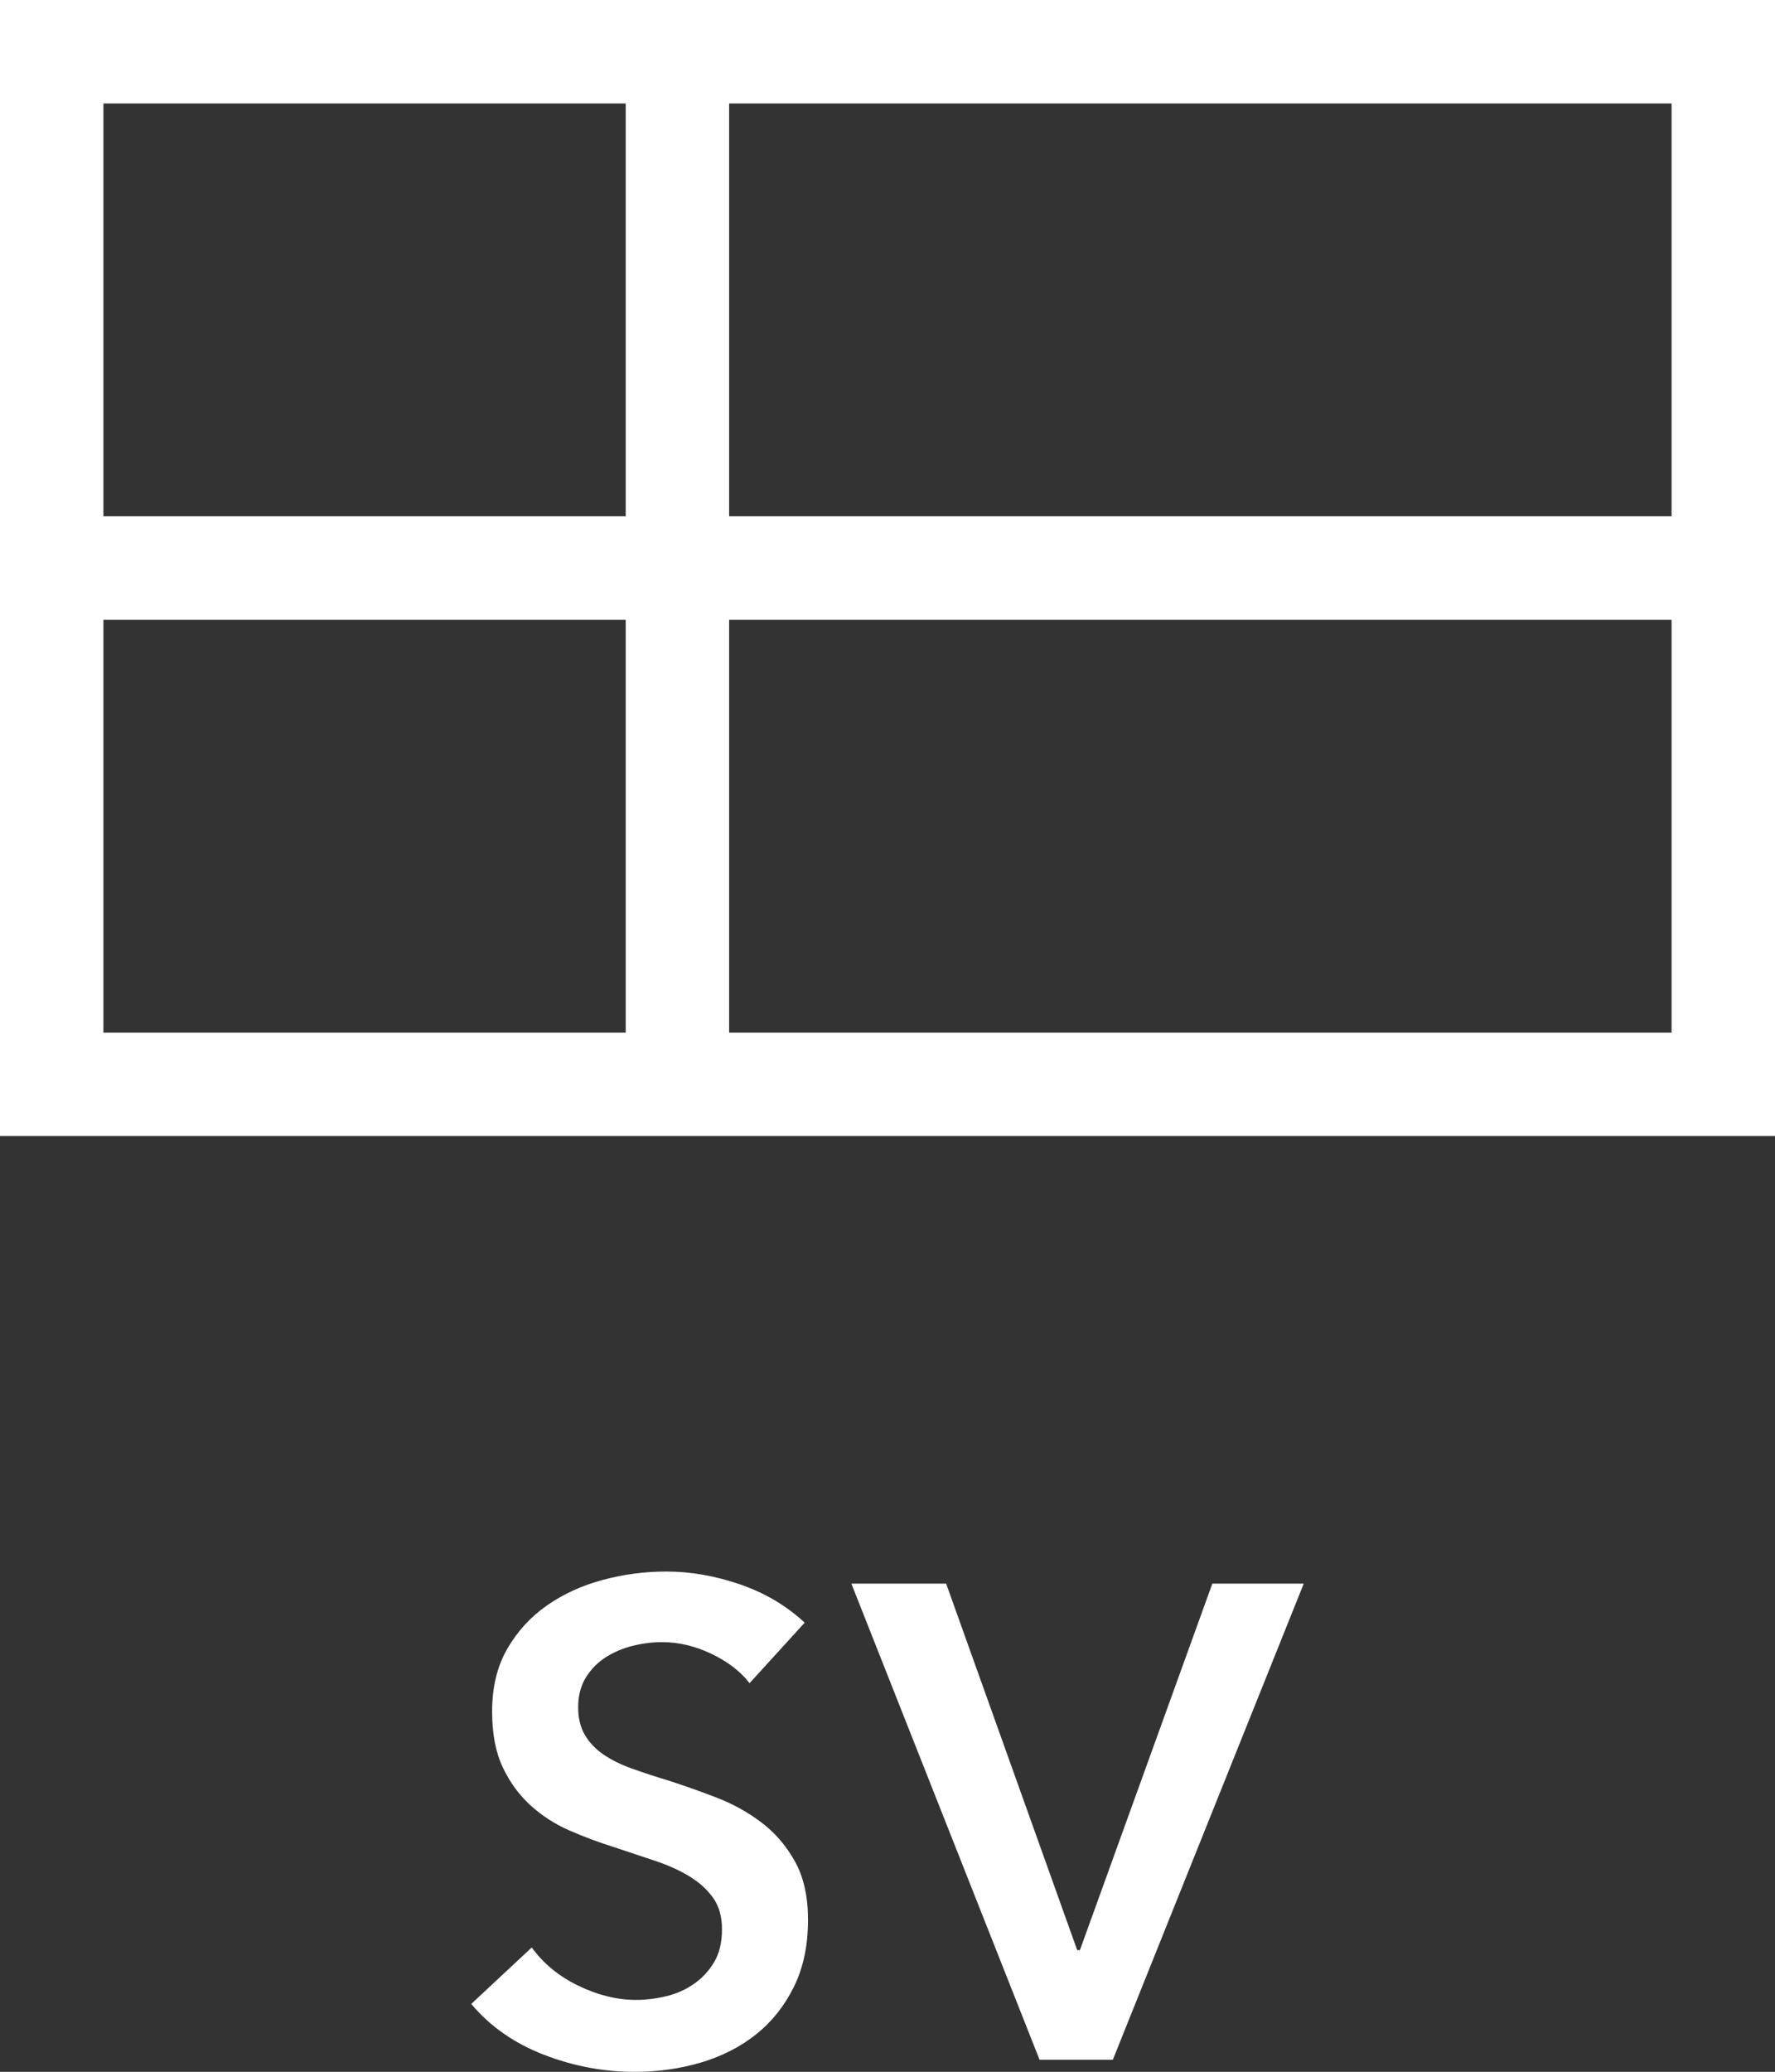
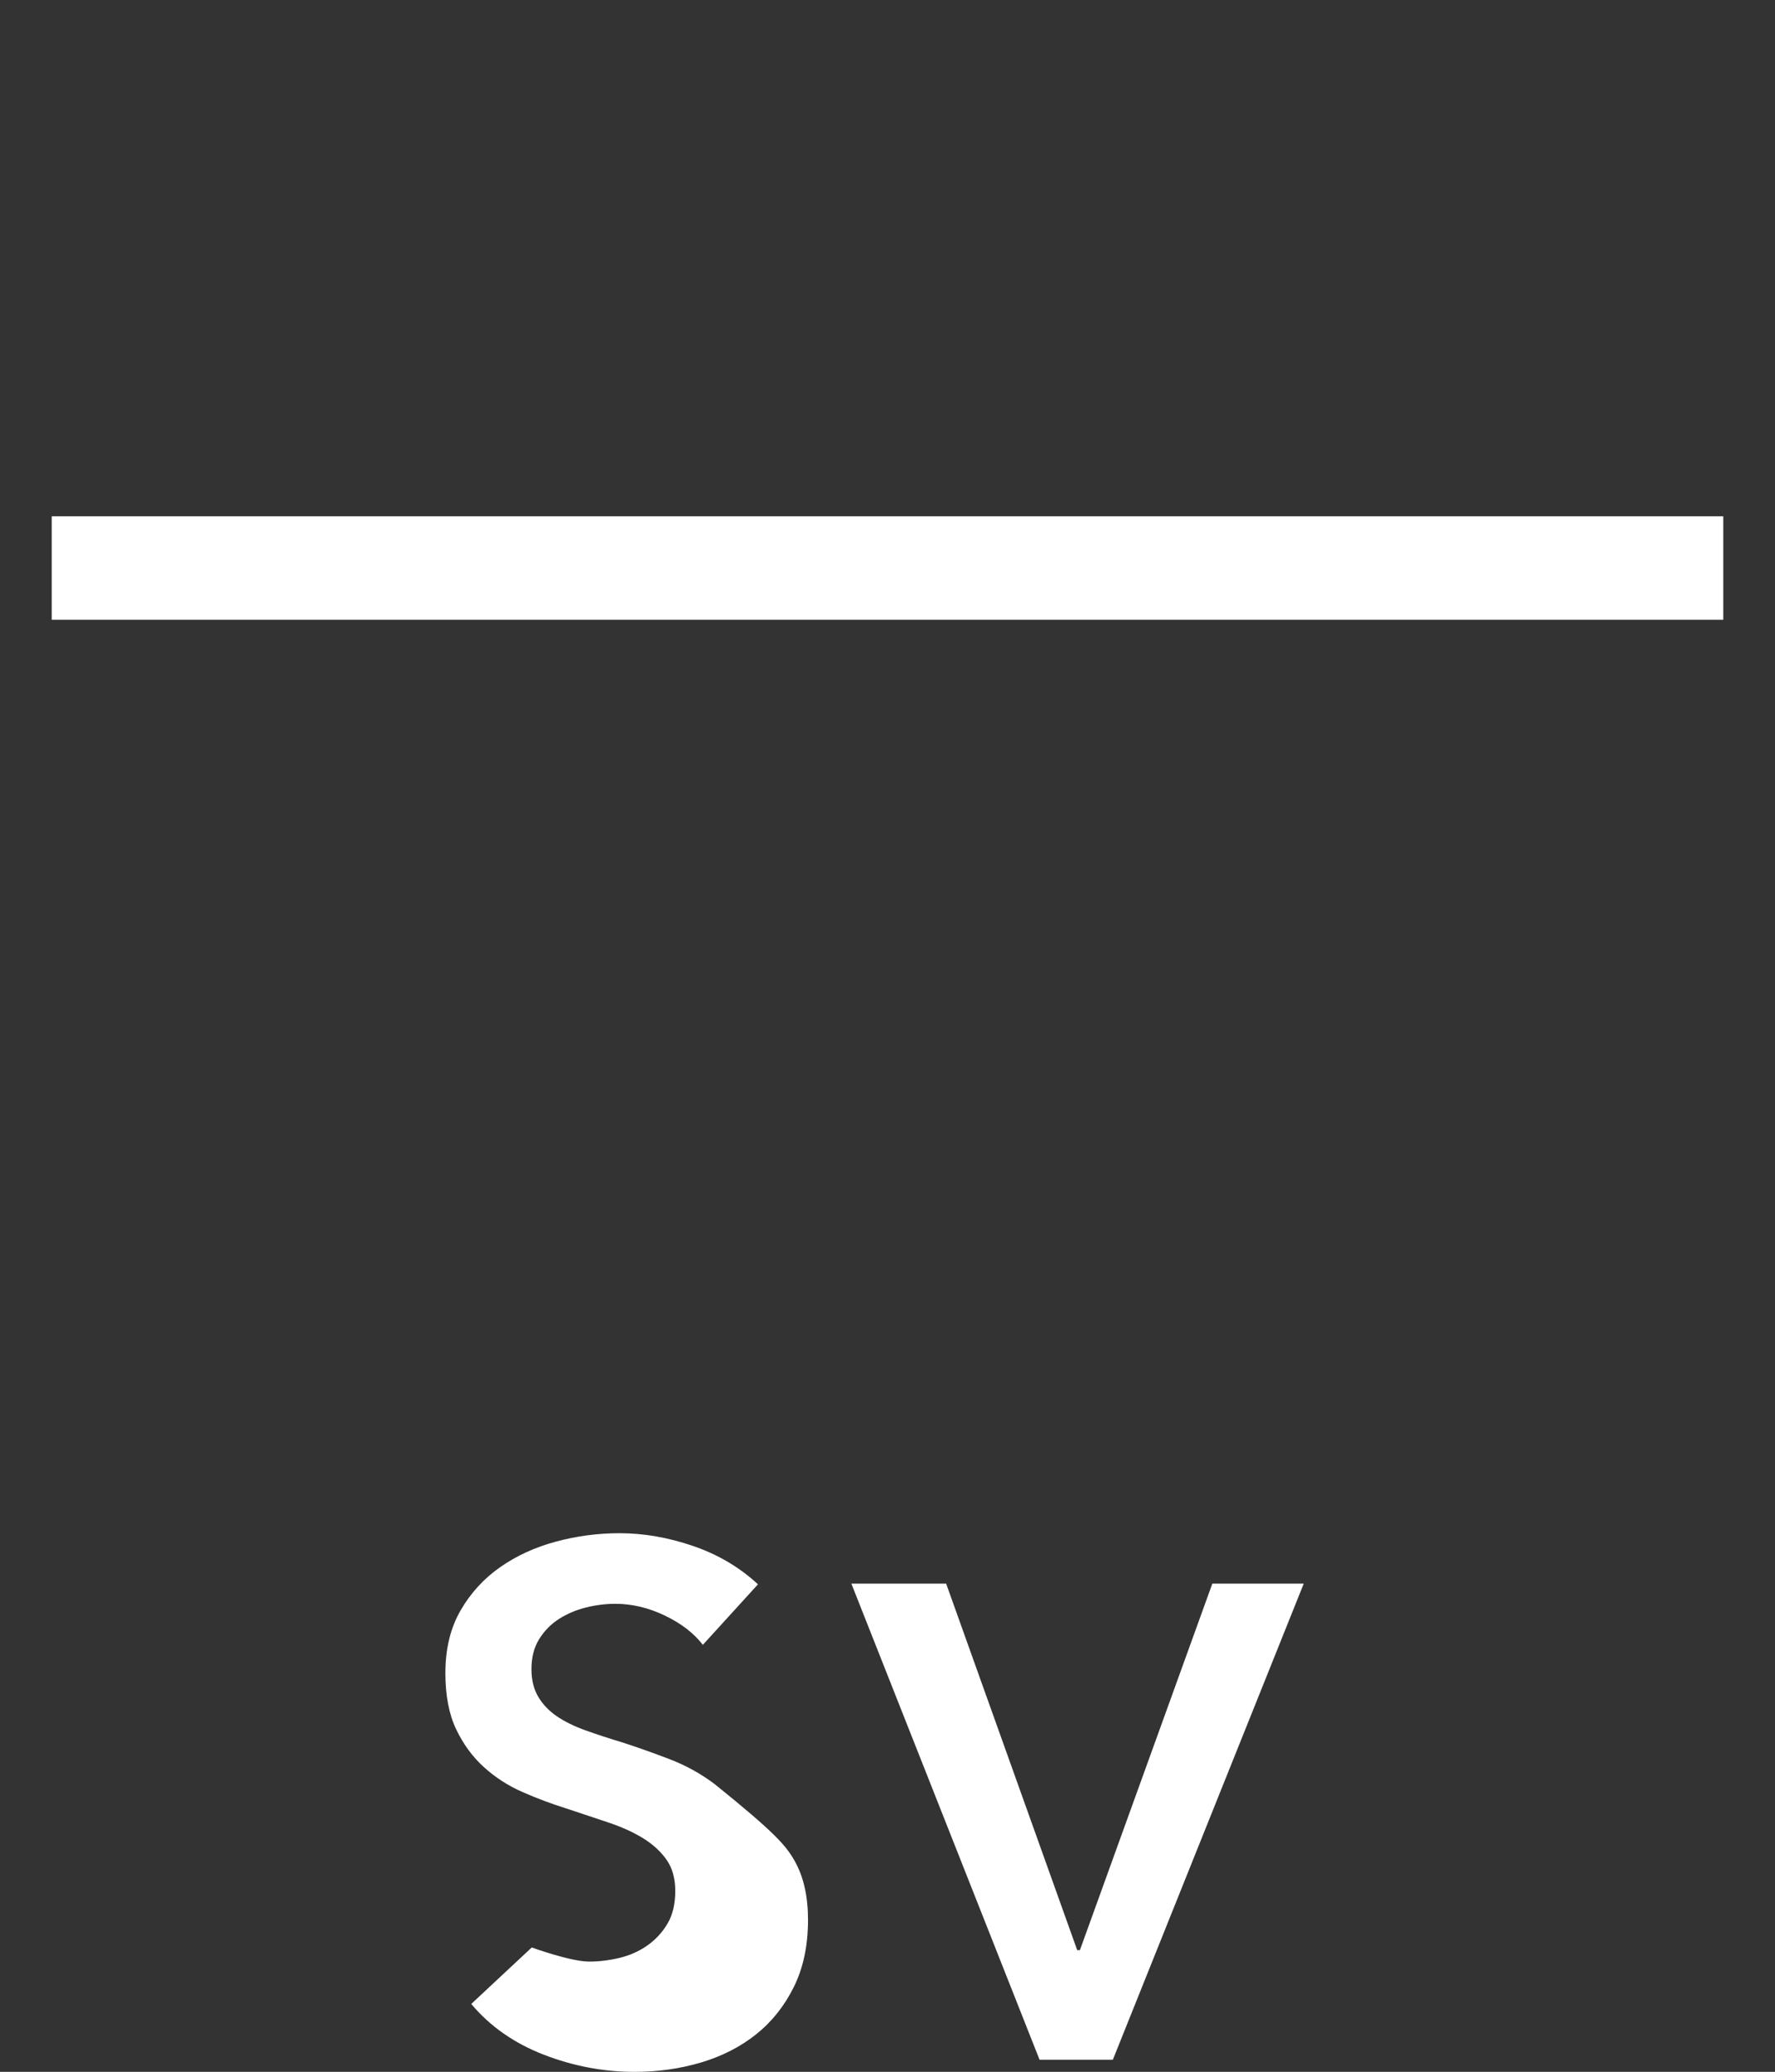
<svg xmlns="http://www.w3.org/2000/svg" version="1.1" id="Layer_1" x="0px" y="0px" width="171.639px" height="200.256px" viewBox="-172 -218.5 171.639 200.256" enable-background="new -172 -218.5 171.639 200.256" xml:space="preserve">
  <rect x="-172" y="-218.5" width="171.639" height="200.256" fill="#333333" stroke="none" />
  <g>
-     <rect x="-167" y="-213.5" fill="none" stroke="#FFFFFF" stroke-width="10" stroke-miterlimit="10" width="161.639" height="99.805" />
-     <line fill="none" stroke="#FFFFFF" stroke-width="10" stroke-miterlimit="10" x1="-106.495" y1="-214.918" x2="-106.495" y2="-113.971" />
    <line fill="none" stroke="#FFFFFF" stroke-width="10" stroke-miterlimit="10" x1="-167" y1="-163.597" x2="-5.361" y2="-163.597" />
-     <path fill="#FFFFFF" d="M-95.134-38.589c0.846,1.517,1.268,3.402,1.268,5.655c0,2.47-0.455,4.626-1.364,6.467   c-0.91,1.843-2.124,3.37-3.641,4.583c-1.519,1.214-3.294,2.124-5.33,2.73c-2.037,0.606-4.182,0.91-6.436,0.91   c-2.989,0-5.914-0.552-8.774-1.657c-2.859-1.105-5.2-2.74-7.021-4.908l5.851-5.46c1.127,1.56,2.633,2.795,4.518,3.705   s3.737,1.365,5.559,1.365c0.951,0,1.928-0.119,2.925-0.357c0.996-0.238,1.896-0.639,2.697-1.203   c0.802-0.562,1.451-1.267,1.949-2.112c0.498-0.845,0.748-1.895,0.748-3.152c0-1.213-0.281-2.22-0.846-3.022   c-0.563-0.801-1.322-1.495-2.274-2.08c-0.953-0.585-2.08-1.094-3.38-1.528c-1.301-0.433-2.665-0.887-4.096-1.365   c-1.387-0.433-2.773-0.953-4.159-1.56c-1.388-0.606-2.633-1.408-3.738-2.405c-1.104-0.997-2.005-2.22-2.696-3.673   c-0.693-1.451-1.04-3.26-1.04-5.427c0-2.34,0.486-4.355,1.463-6.045c0.975-1.69,2.252-3.088,3.835-4.193   c1.581-1.105,3.38-1.927,5.395-2.47c2.017-0.542,4.062-0.812,6.144-0.812c2.34,0,4.713,0.412,7.117,1.235   c2.404,0.824,4.496,2.059,6.272,3.705l-5.33,5.85c-0.868-1.126-2.092-2.069-3.673-2.828c-1.582-0.758-3.175-1.138-4.777-1.138   c-0.953,0-1.906,0.12-2.859,0.358s-1.82,0.607-2.601,1.105c-0.779,0.499-1.42,1.148-1.918,1.95   c-0.498,0.802-0.747,1.766-0.747,2.893c0,1.04,0.217,1.929,0.649,2.665c0.433,0.737,1.029,1.365,1.788,1.885   c0.758,0.52,1.679,0.975,2.763,1.365c1.082,0.39,2.274,0.78,3.574,1.17c1.473,0.478,3.001,1.019,4.583,1.625   c1.581,0.607,3.032,1.409,4.354,2.405C-97.062-41.362-95.978-40.106-95.134-38.589z M-54.77-65.435L-67.575-30.01h-0.261   L-80.51-65.435h-9.165l18.199,46.02h7.085l18.46-46.02H-54.77z" />
+     <path fill="#FFFFFF" d="M-95.134-38.589c0.846,1.517,1.268,3.402,1.268,5.655c0,2.47-0.455,4.626-1.364,6.467   c-0.91,1.843-2.124,3.37-3.641,4.583c-1.519,1.214-3.294,2.124-5.33,2.73c-2.037,0.606-4.182,0.91-6.436,0.91   c-2.989,0-5.914-0.552-8.774-1.657c-2.859-1.105-5.2-2.74-7.021-4.908l5.851-5.46s3.737,1.365,5.559,1.365c0.951,0,1.928-0.119,2.925-0.357c0.996-0.238,1.896-0.639,2.697-1.203   c0.802-0.562,1.451-1.267,1.949-2.112c0.498-0.845,0.748-1.895,0.748-3.152c0-1.213-0.281-2.22-0.846-3.022   c-0.563-0.801-1.322-1.495-2.274-2.08c-0.953-0.585-2.08-1.094-3.38-1.528c-1.301-0.433-2.665-0.887-4.096-1.365   c-1.387-0.433-2.773-0.953-4.159-1.56c-1.388-0.606-2.633-1.408-3.738-2.405c-1.104-0.997-2.005-2.22-2.696-3.673   c-0.693-1.451-1.04-3.26-1.04-5.427c0-2.34,0.486-4.355,1.463-6.045c0.975-1.69,2.252-3.088,3.835-4.193   c1.581-1.105,3.38-1.927,5.395-2.47c2.017-0.542,4.062-0.812,6.144-0.812c2.34,0,4.713,0.412,7.117,1.235   c2.404,0.824,4.496,2.059,6.272,3.705l-5.33,5.85c-0.868-1.126-2.092-2.069-3.673-2.828c-1.582-0.758-3.175-1.138-4.777-1.138   c-0.953,0-1.906,0.12-2.859,0.358s-1.82,0.607-2.601,1.105c-0.779,0.499-1.42,1.148-1.918,1.95   c-0.498,0.802-0.747,1.766-0.747,2.893c0,1.04,0.217,1.929,0.649,2.665c0.433,0.737,1.029,1.365,1.788,1.885   c0.758,0.52,1.679,0.975,2.763,1.365c1.082,0.39,2.274,0.78,3.574,1.17c1.473,0.478,3.001,1.019,4.583,1.625   c1.581,0.607,3.032,1.409,4.354,2.405C-97.062-41.362-95.978-40.106-95.134-38.589z M-54.77-65.435L-67.575-30.01h-0.261   L-80.51-65.435h-9.165l18.199,46.02h7.085l18.46-46.02H-54.77z" />
  </g>
</svg>